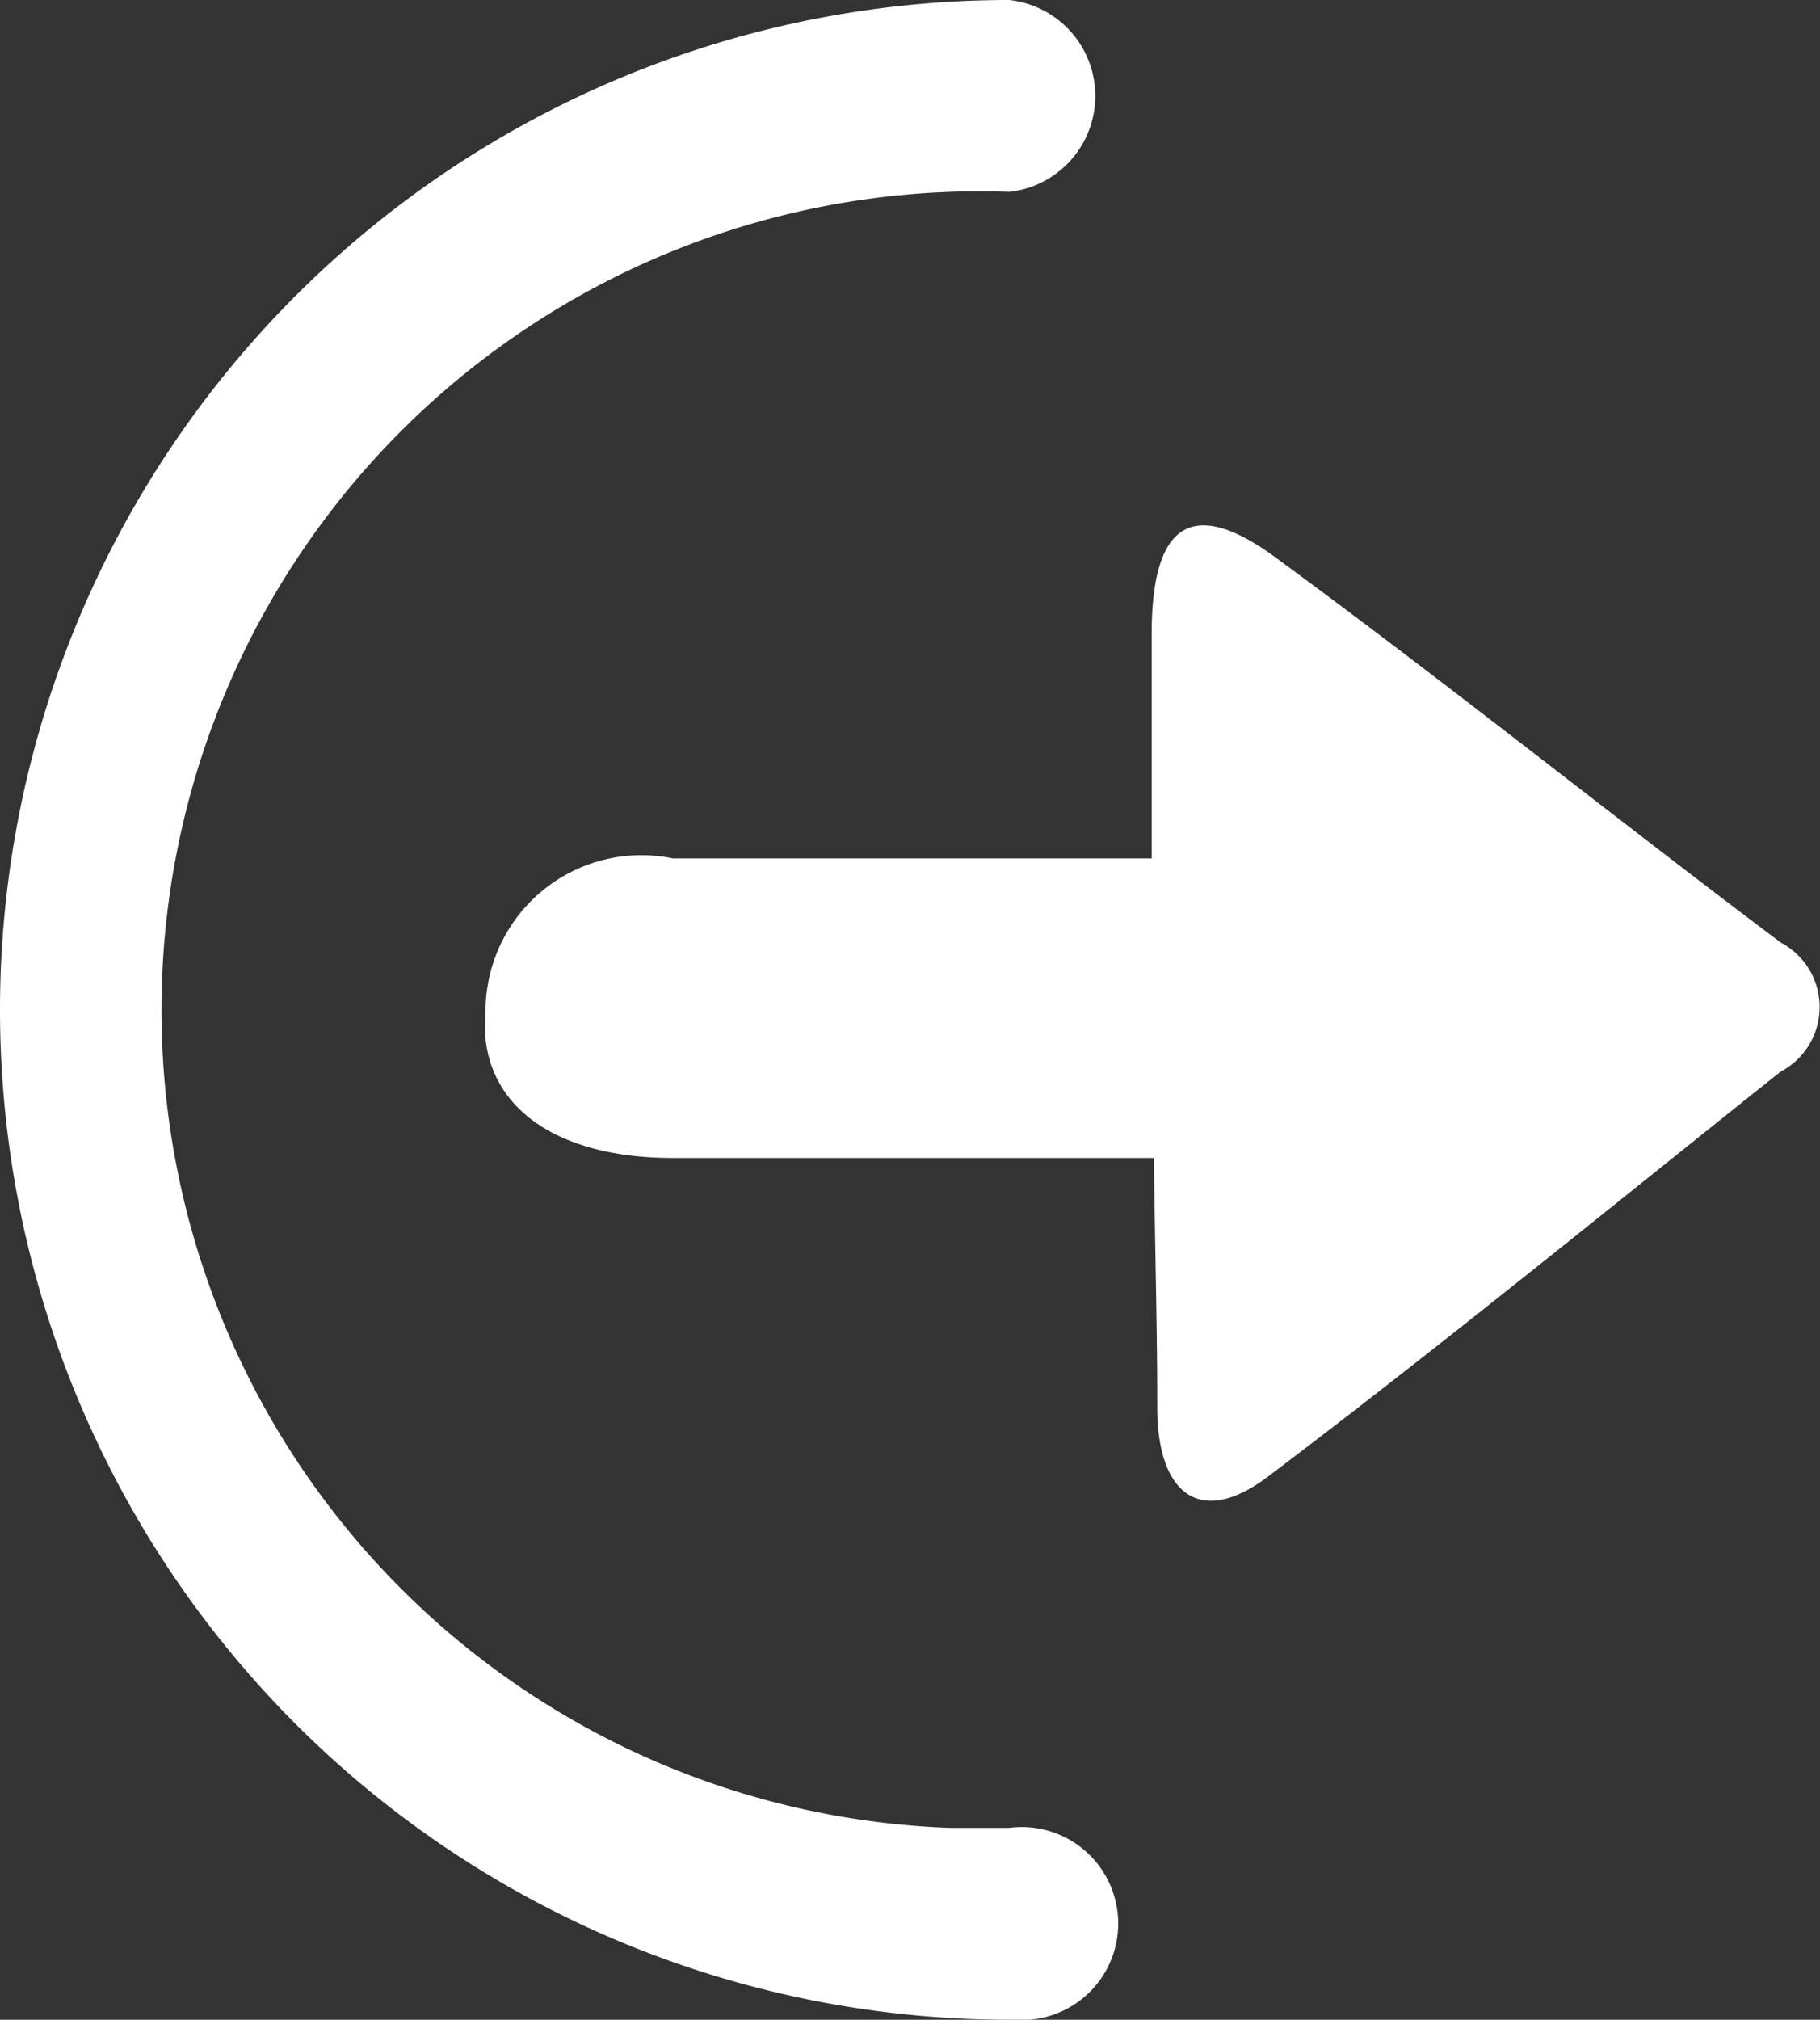
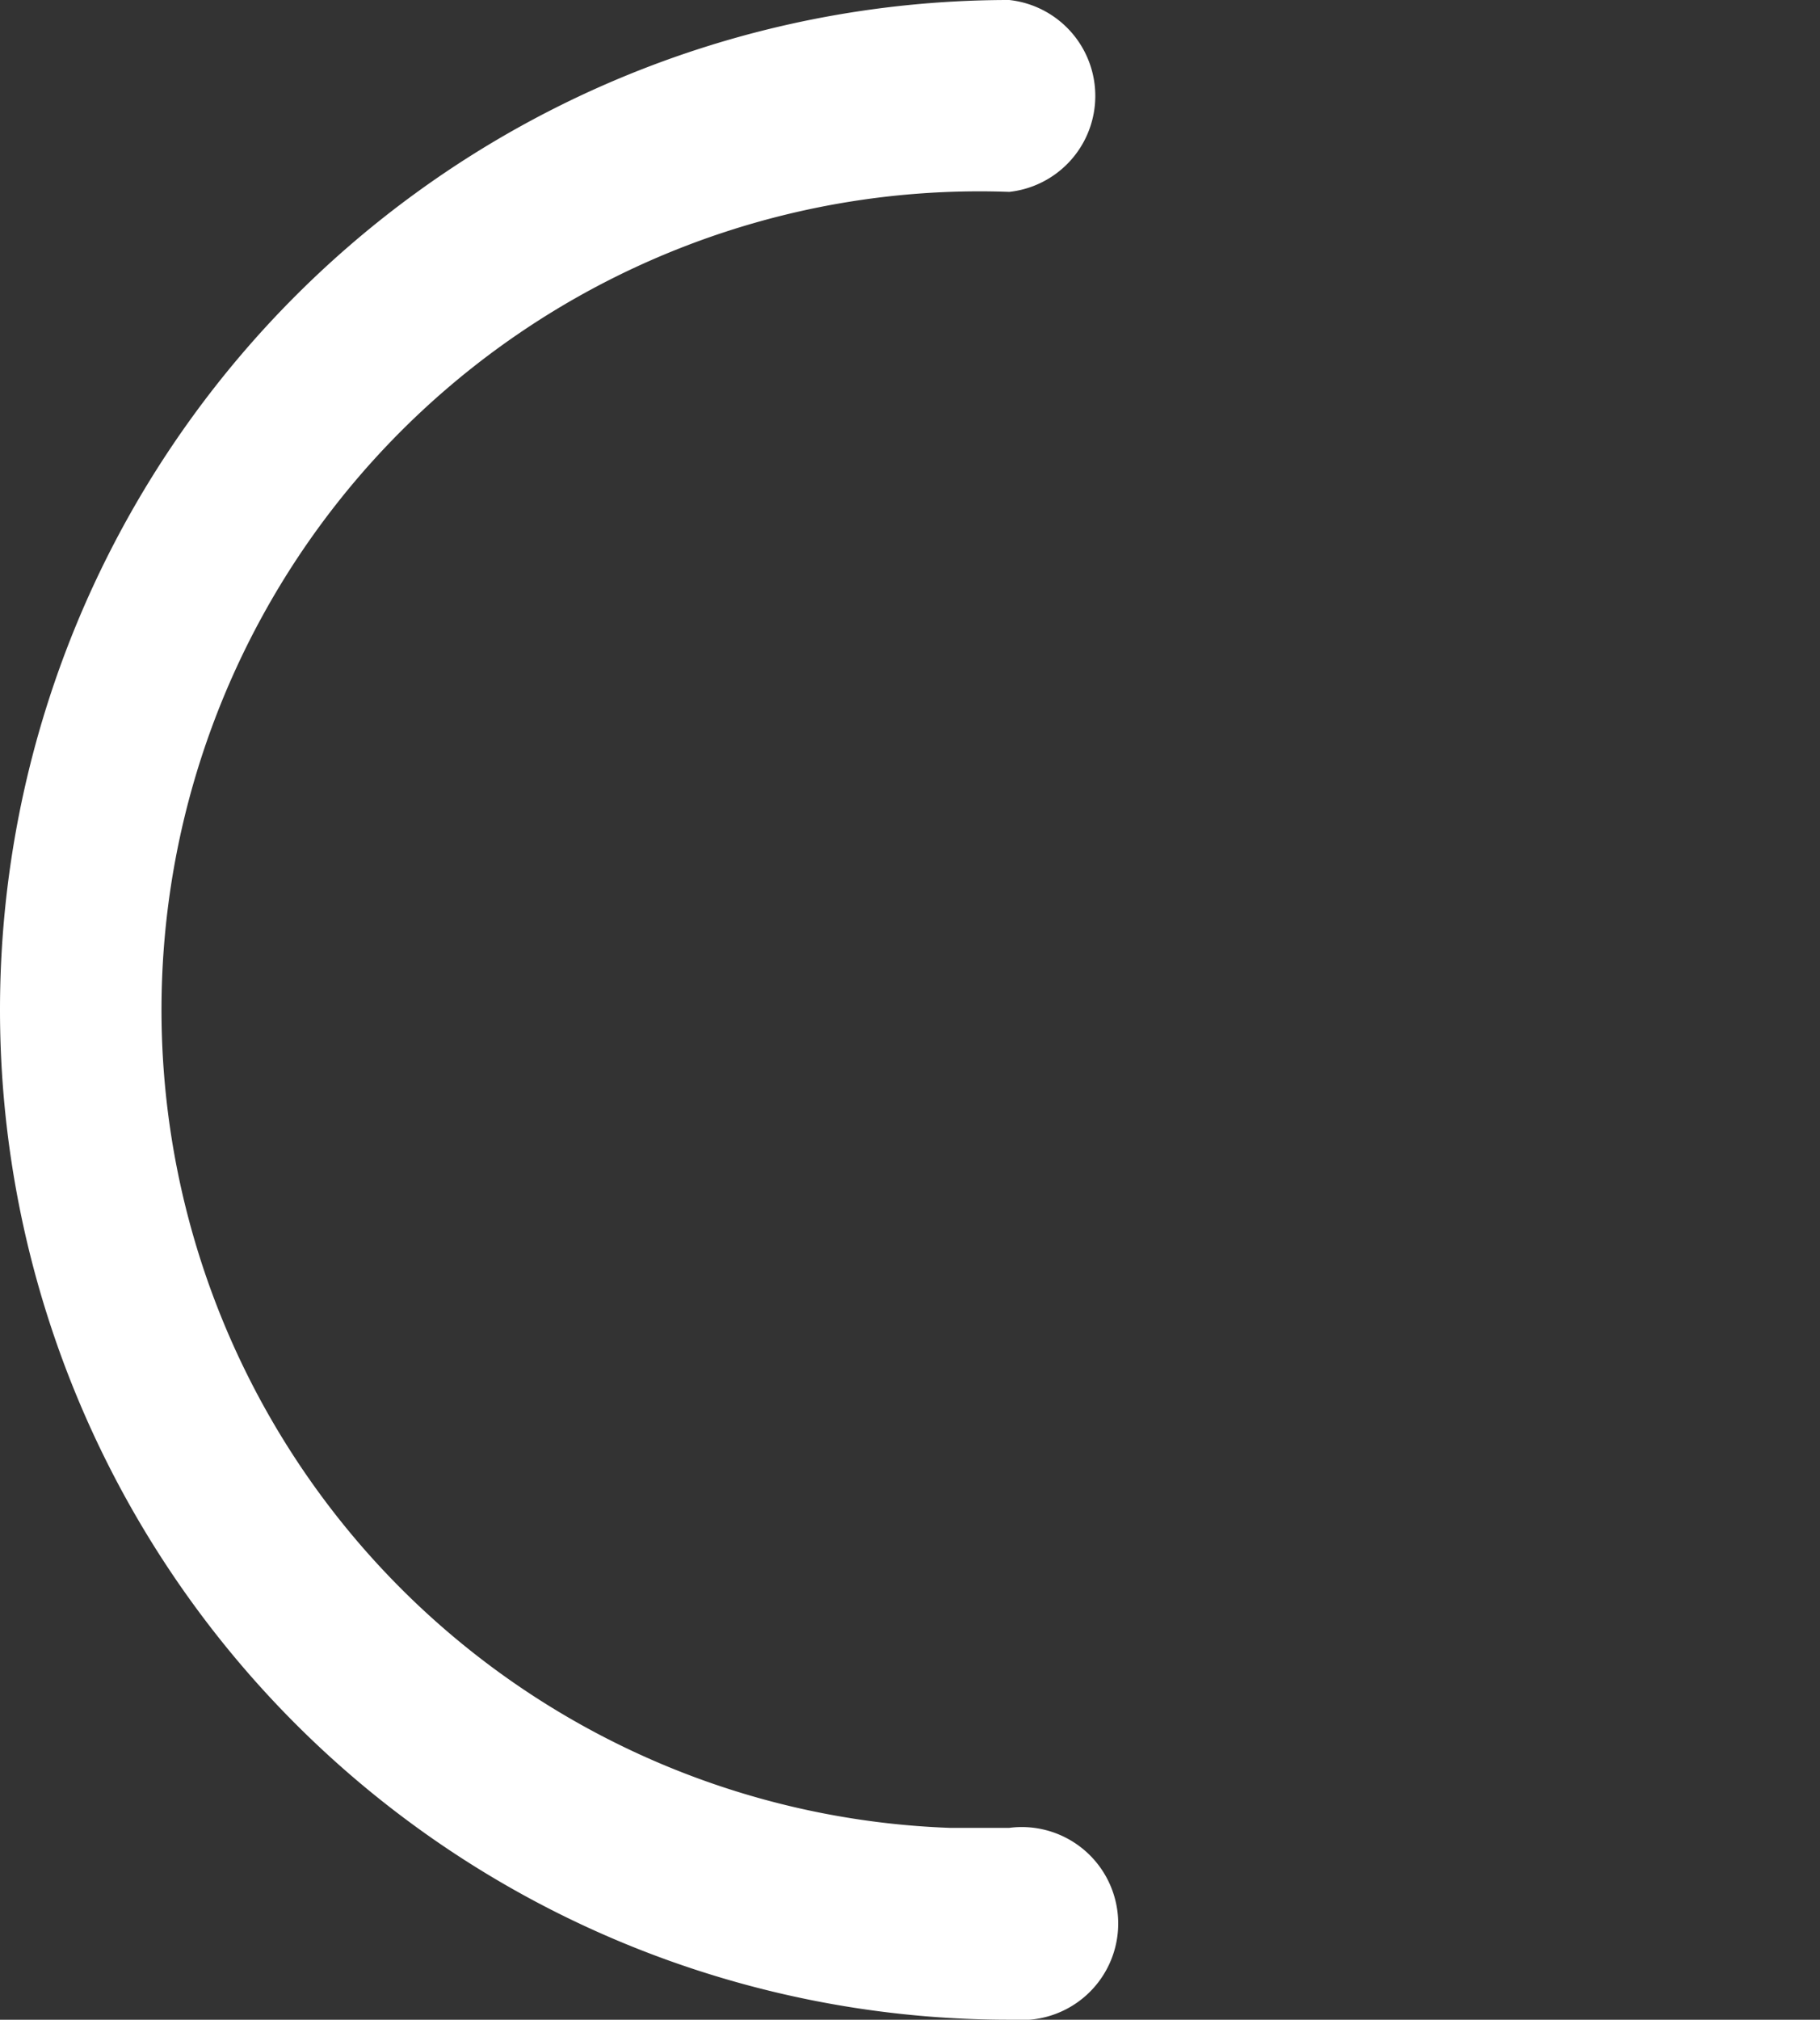
<svg xmlns="http://www.w3.org/2000/svg" width="16.23" height="18" viewBox="0 0 16.23 18">
  <rect x="0" y="0" width="16.23" height="18" fill="#333333" stroke="none" />
  <path fill="#fff" d="M9 18A9 9 0 1 1 9 0a.86.86 0 0 1 0 1.71 7.29 7.29 0 0 0-.53 14.58H9A.86.86 0 1 1 9.18 18H9z" />
-   <path fill="#fff" d="M10.29 10.32H6c-1.1 0-1.75-.51-1.67-1.32A1.39 1.39 0 0 1 6 7.65h4.27v-2c0-1 .37-1.21 1.08-.7 1.53 1.12 3 2.3 4.53 3.45a.65.65 0 0 1 0 1.15c-1.52 1.21-3 2.42-4.56 3.6-.64.49-1 .13-1-.6s-.02-1.38-.03-2.23z" />
</svg>